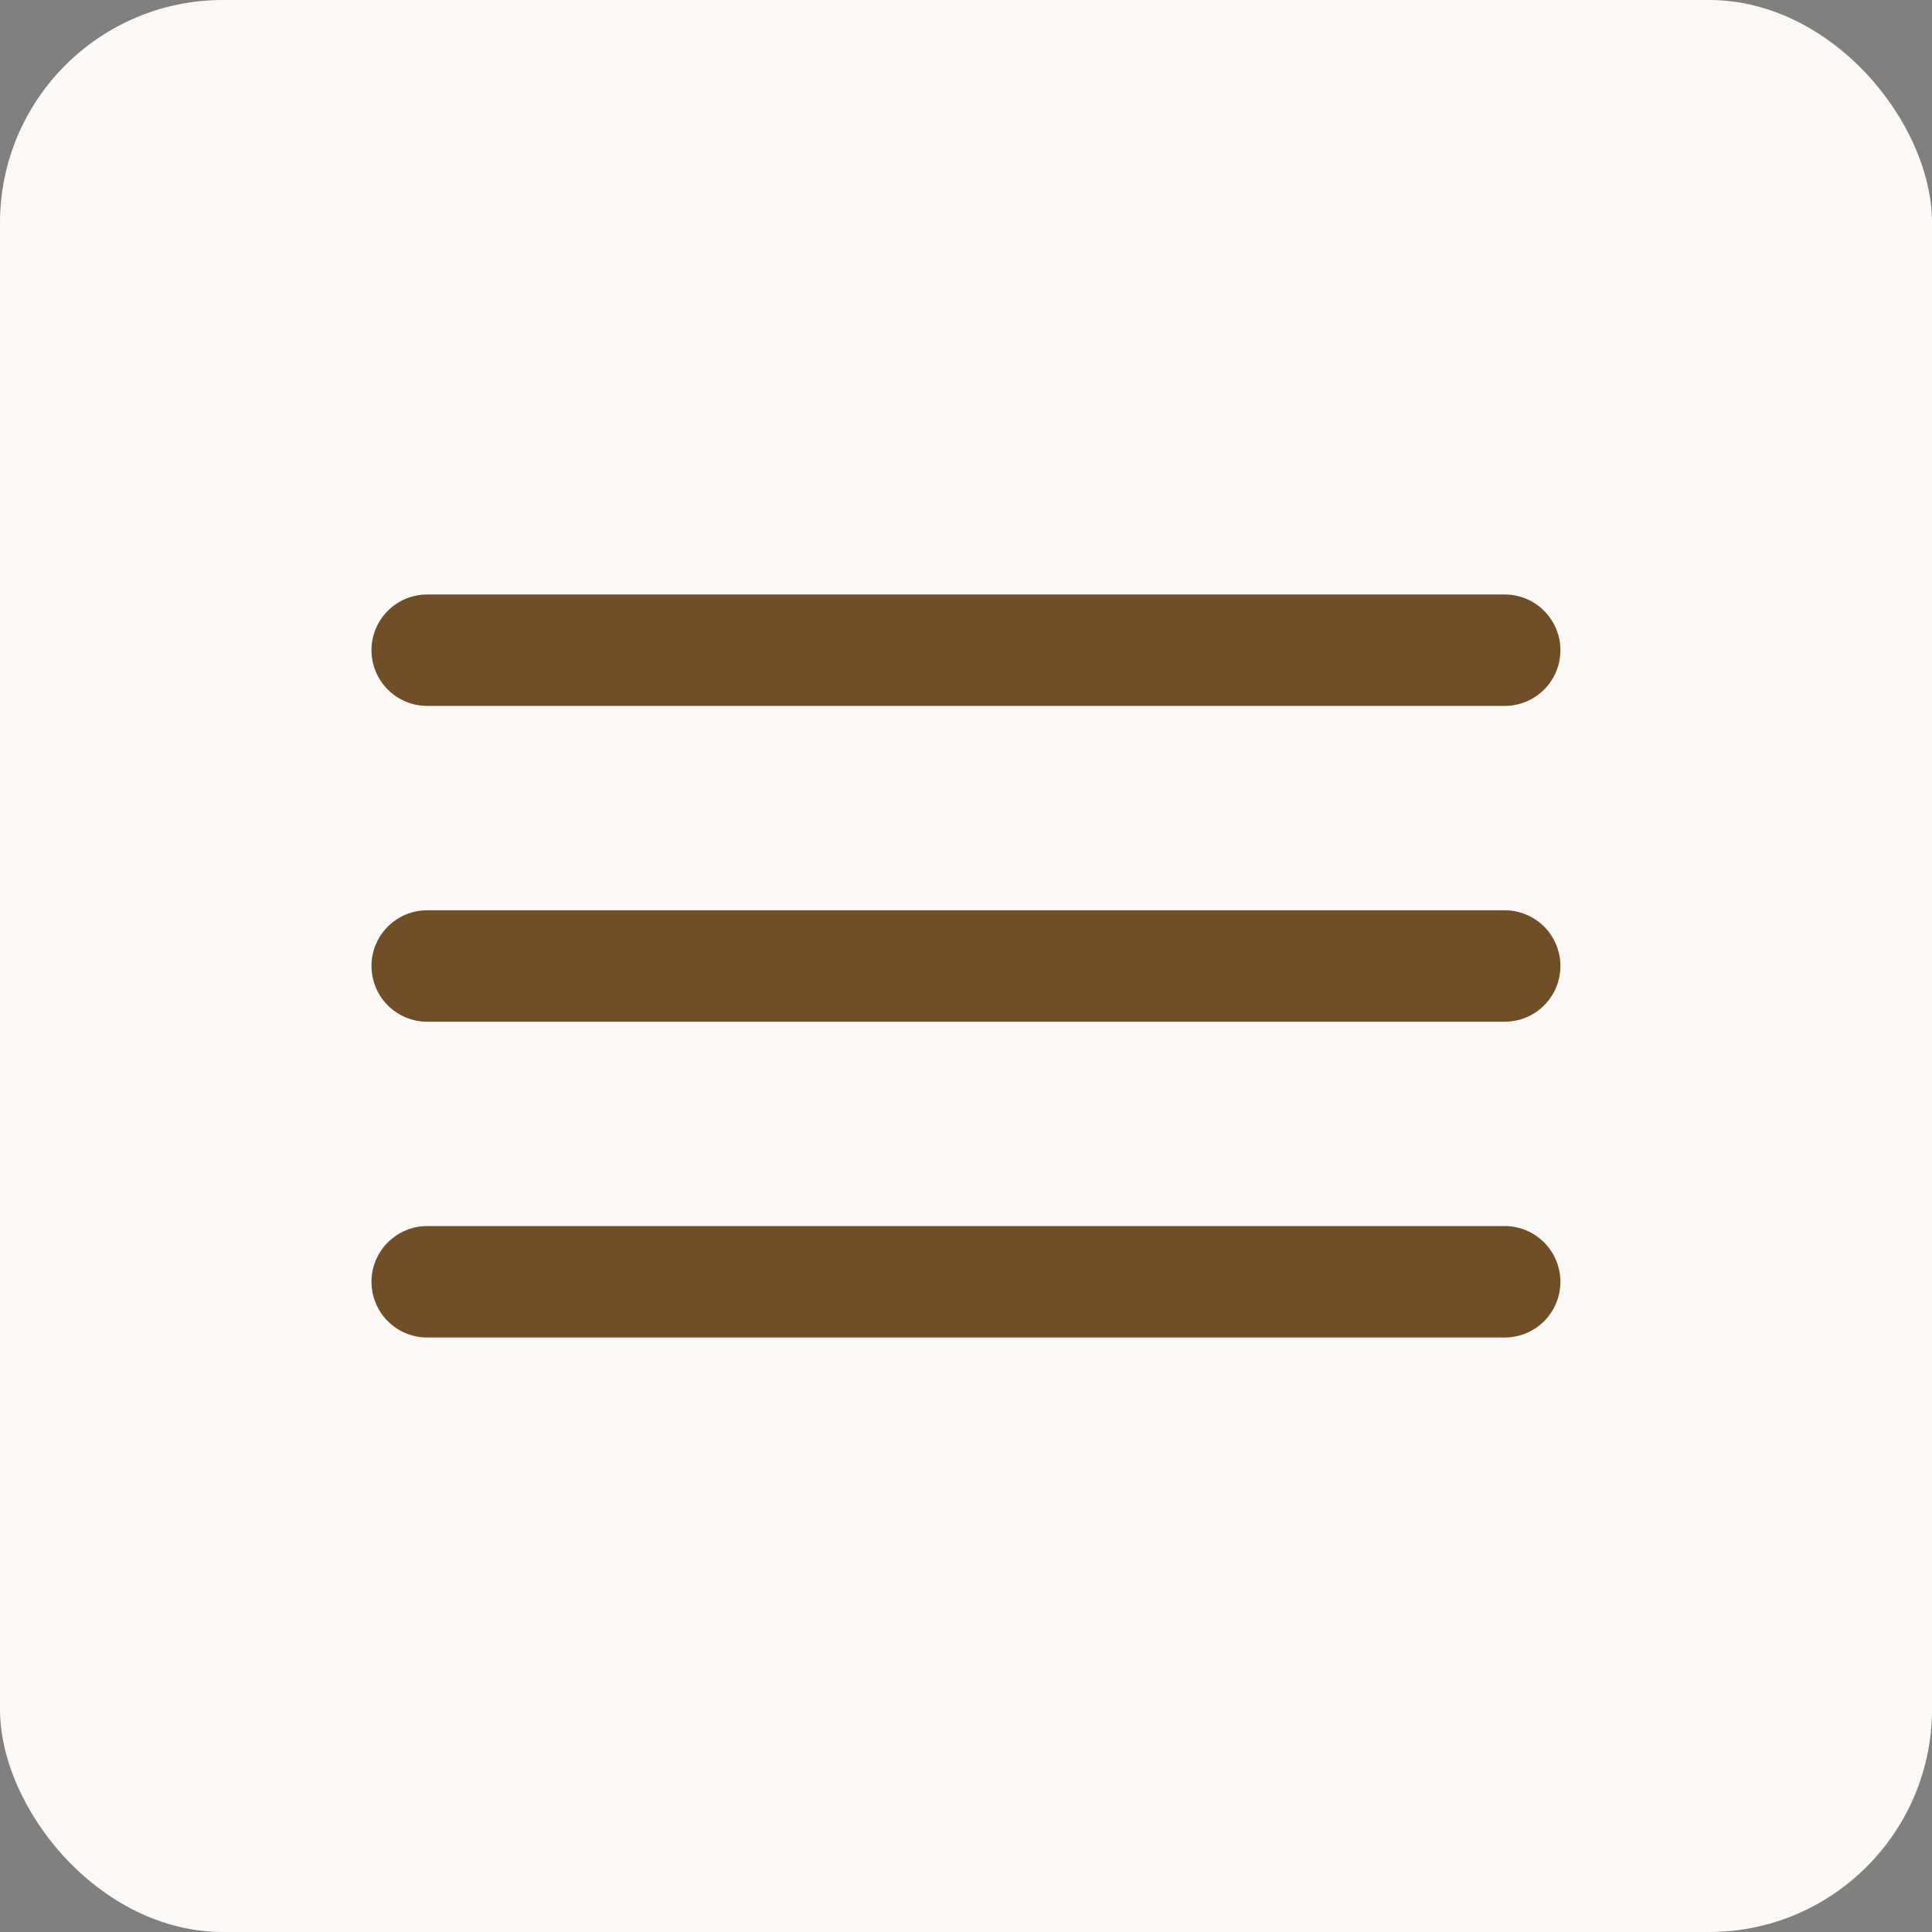
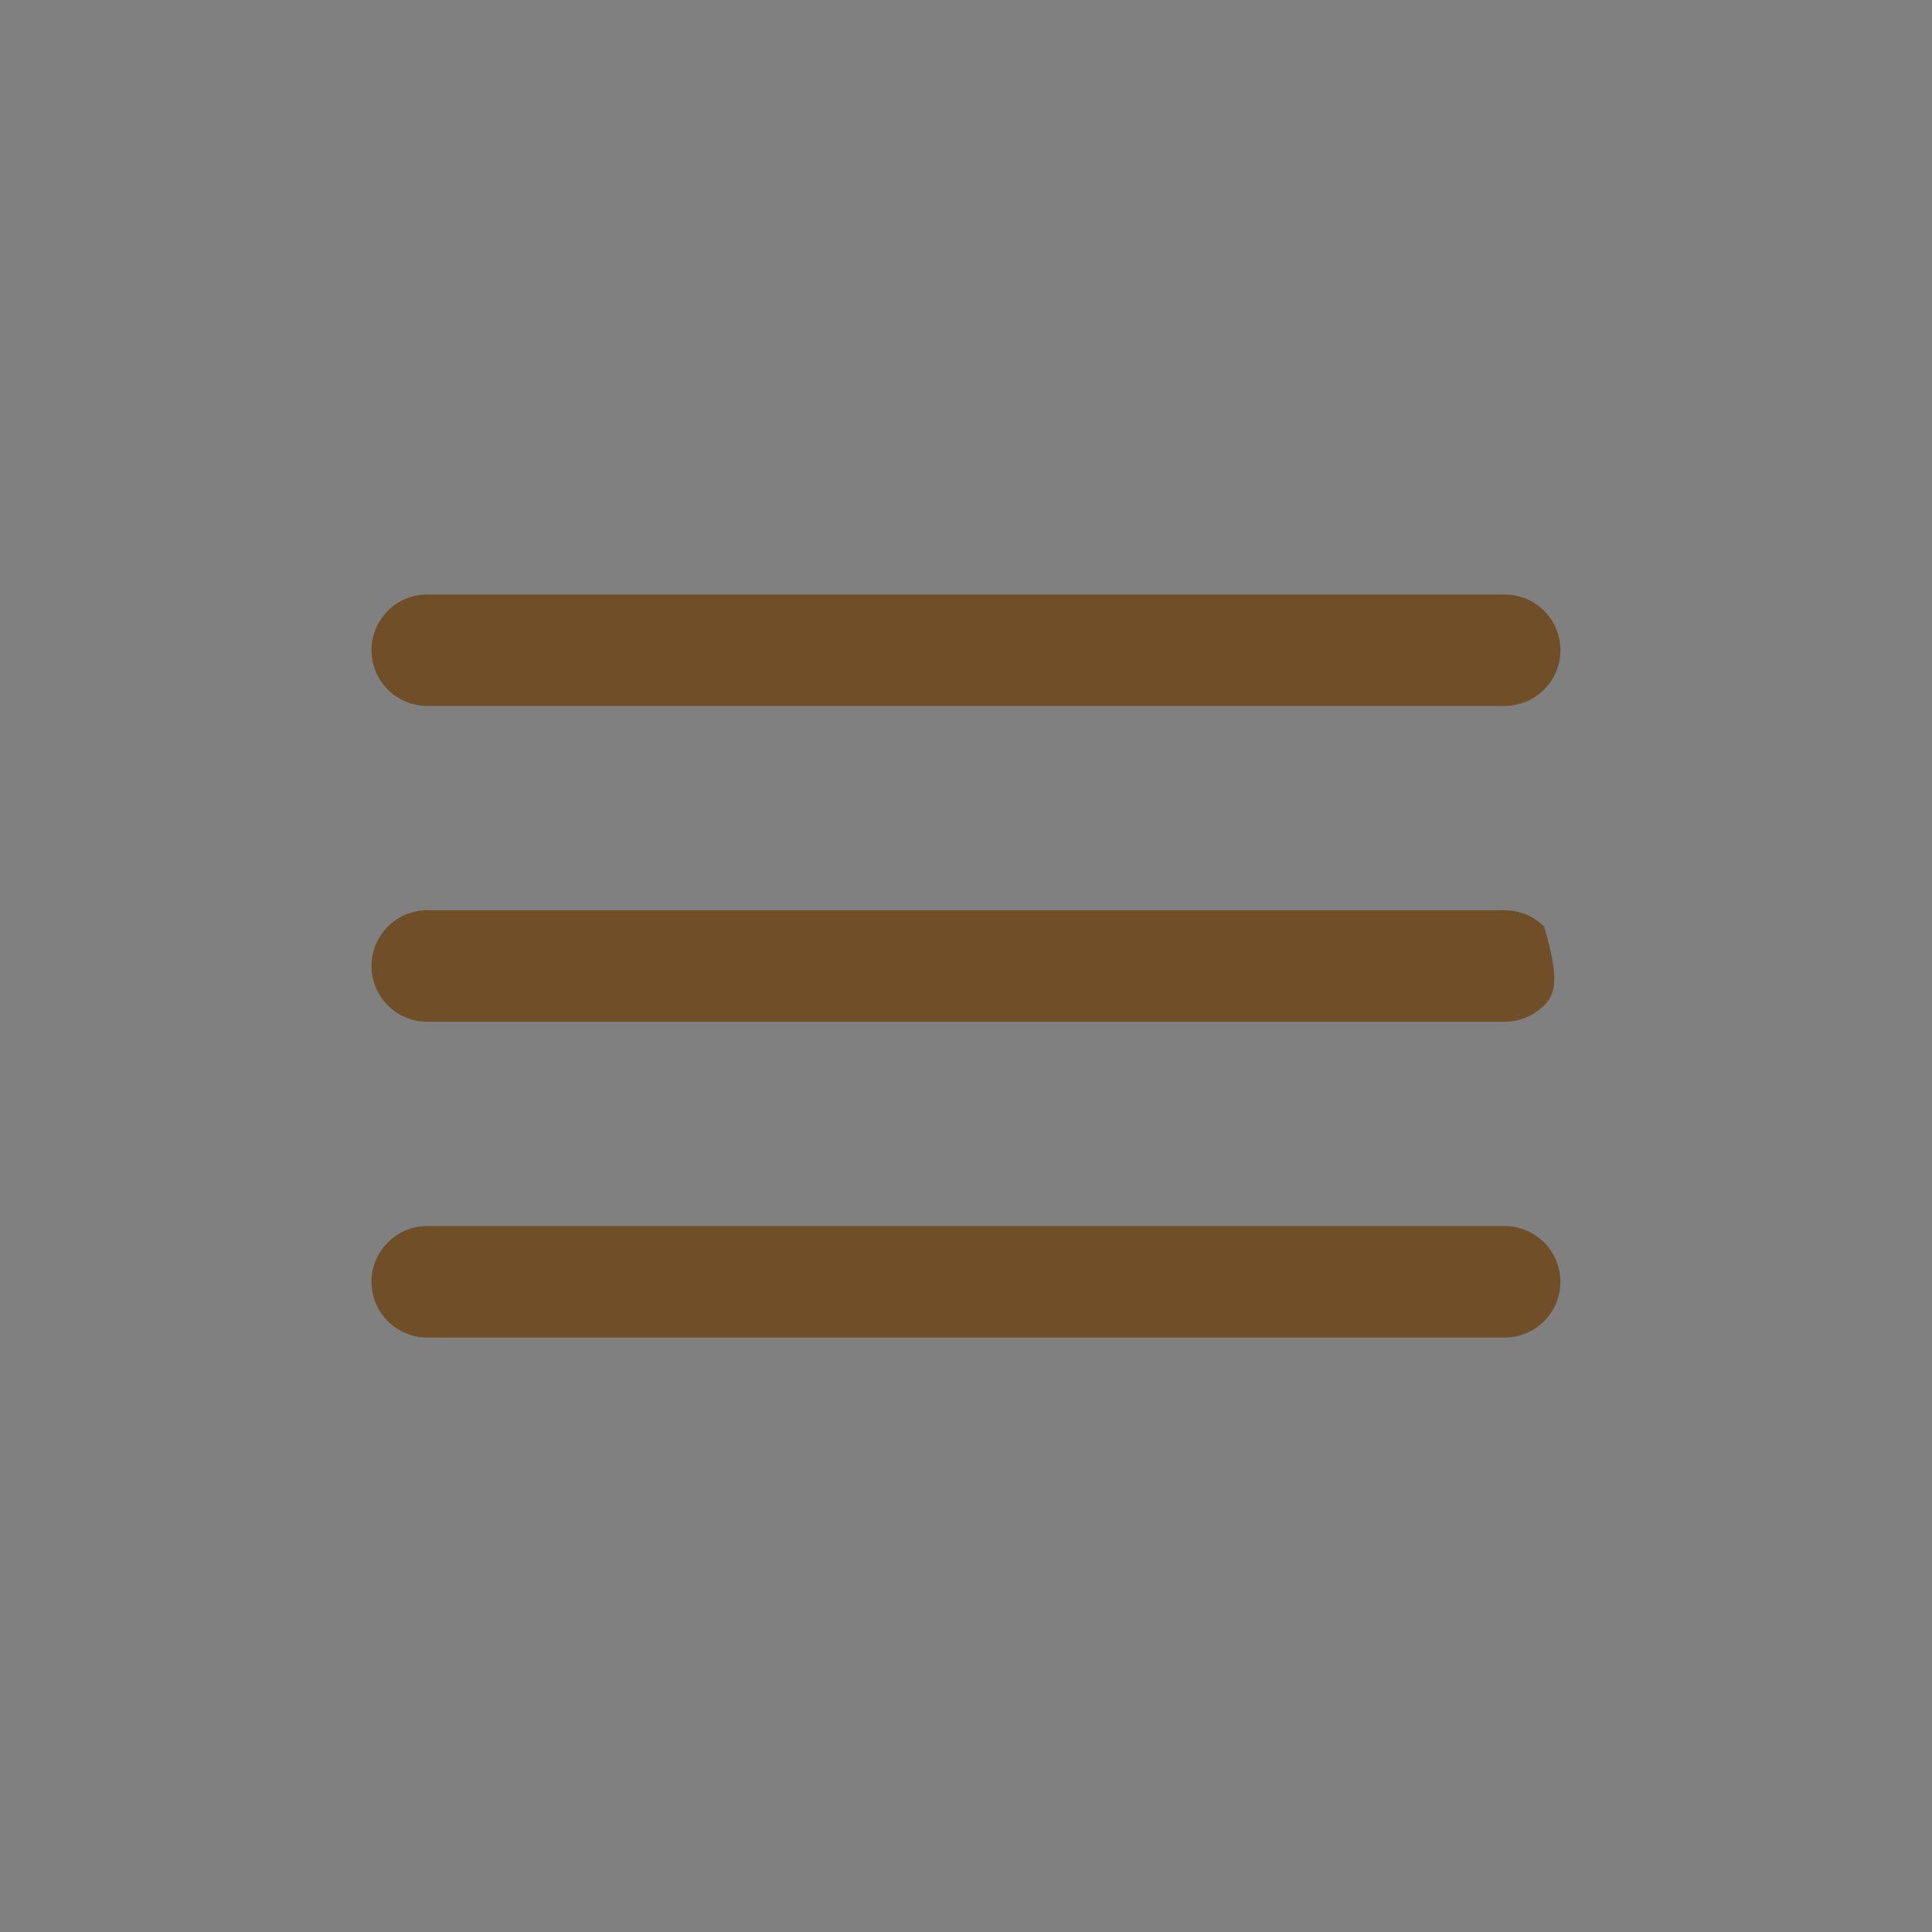
<svg xmlns="http://www.w3.org/2000/svg" width="40" height="40" viewBox="0 0 40 40" fill="none">
  <rect x="0" y="0" width="40" height="40" fill="#808080" stroke="none" />
-   <rect width="40" height="40" rx="4.615" fill="#FDF9F7" />
-   <path fill-rule="evenodd" clip-rule="evenodd" d="M7.691 13.461C7.691 13.155 7.813 12.862 8.029 12.646C8.246 12.429 8.539 12.308 8.845 12.308H31.153C31.459 12.308 31.752 12.429 31.969 12.646C32.185 12.862 32.307 13.155 32.307 13.461C32.307 13.768 32.185 14.061 31.969 14.277C31.752 14.494 31.459 14.615 31.153 14.615H8.845C8.539 14.615 8.246 14.494 8.029 14.277C7.813 14.061 7.691 13.768 7.691 13.461ZM7.691 20C7.691 19.694 7.813 19.4 8.029 19.184C8.246 18.968 8.539 18.846 8.845 18.846H31.153C31.459 18.846 31.752 18.968 31.969 19.184C32.185 19.4 32.307 19.694 32.307 20C32.307 20.306 32.185 20.599 31.969 20.816C31.752 21.032 31.459 21.154 31.153 21.154H8.845C8.539 21.154 8.246 21.032 8.029 20.816C7.813 20.599 7.691 20.306 7.691 20ZM8.845 25.384C8.539 25.384 8.246 25.506 8.029 25.723C7.813 25.939 7.691 26.232 7.691 26.538C7.691 26.844 7.813 27.138 8.029 27.354C8.246 27.571 8.539 27.692 8.845 27.692H31.153C31.459 27.692 31.752 27.571 31.969 27.354C32.185 27.138 32.307 26.844 32.307 26.538C32.307 26.232 32.185 25.939 31.969 25.723C31.752 25.506 31.459 25.384 31.153 25.384H8.845Z" fill="#704E28" />
+   <path fill-rule="evenodd" clip-rule="evenodd" d="M7.691 13.461C7.691 13.155 7.813 12.862 8.029 12.646C8.246 12.429 8.539 12.308 8.845 12.308H31.153C31.459 12.308 31.752 12.429 31.969 12.646C32.185 12.862 32.307 13.155 32.307 13.461C32.307 13.768 32.185 14.061 31.969 14.277C31.752 14.494 31.459 14.615 31.153 14.615H8.845C8.539 14.615 8.246 14.494 8.029 14.277C7.813 14.061 7.691 13.768 7.691 13.461ZM7.691 20C7.691 19.694 7.813 19.4 8.029 19.184C8.246 18.968 8.539 18.846 8.845 18.846H31.153C31.459 18.846 31.752 18.968 31.969 19.184C32.307 20.306 32.185 20.599 31.969 20.816C31.752 21.032 31.459 21.154 31.153 21.154H8.845C8.539 21.154 8.246 21.032 8.029 20.816C7.813 20.599 7.691 20.306 7.691 20ZM8.845 25.384C8.539 25.384 8.246 25.506 8.029 25.723C7.813 25.939 7.691 26.232 7.691 26.538C7.691 26.844 7.813 27.138 8.029 27.354C8.246 27.571 8.539 27.692 8.845 27.692H31.153C31.459 27.692 31.752 27.571 31.969 27.354C32.185 27.138 32.307 26.844 32.307 26.538C32.307 26.232 32.185 25.939 31.969 25.723C31.752 25.506 31.459 25.384 31.153 25.384H8.845Z" fill="#704E28" />
</svg>